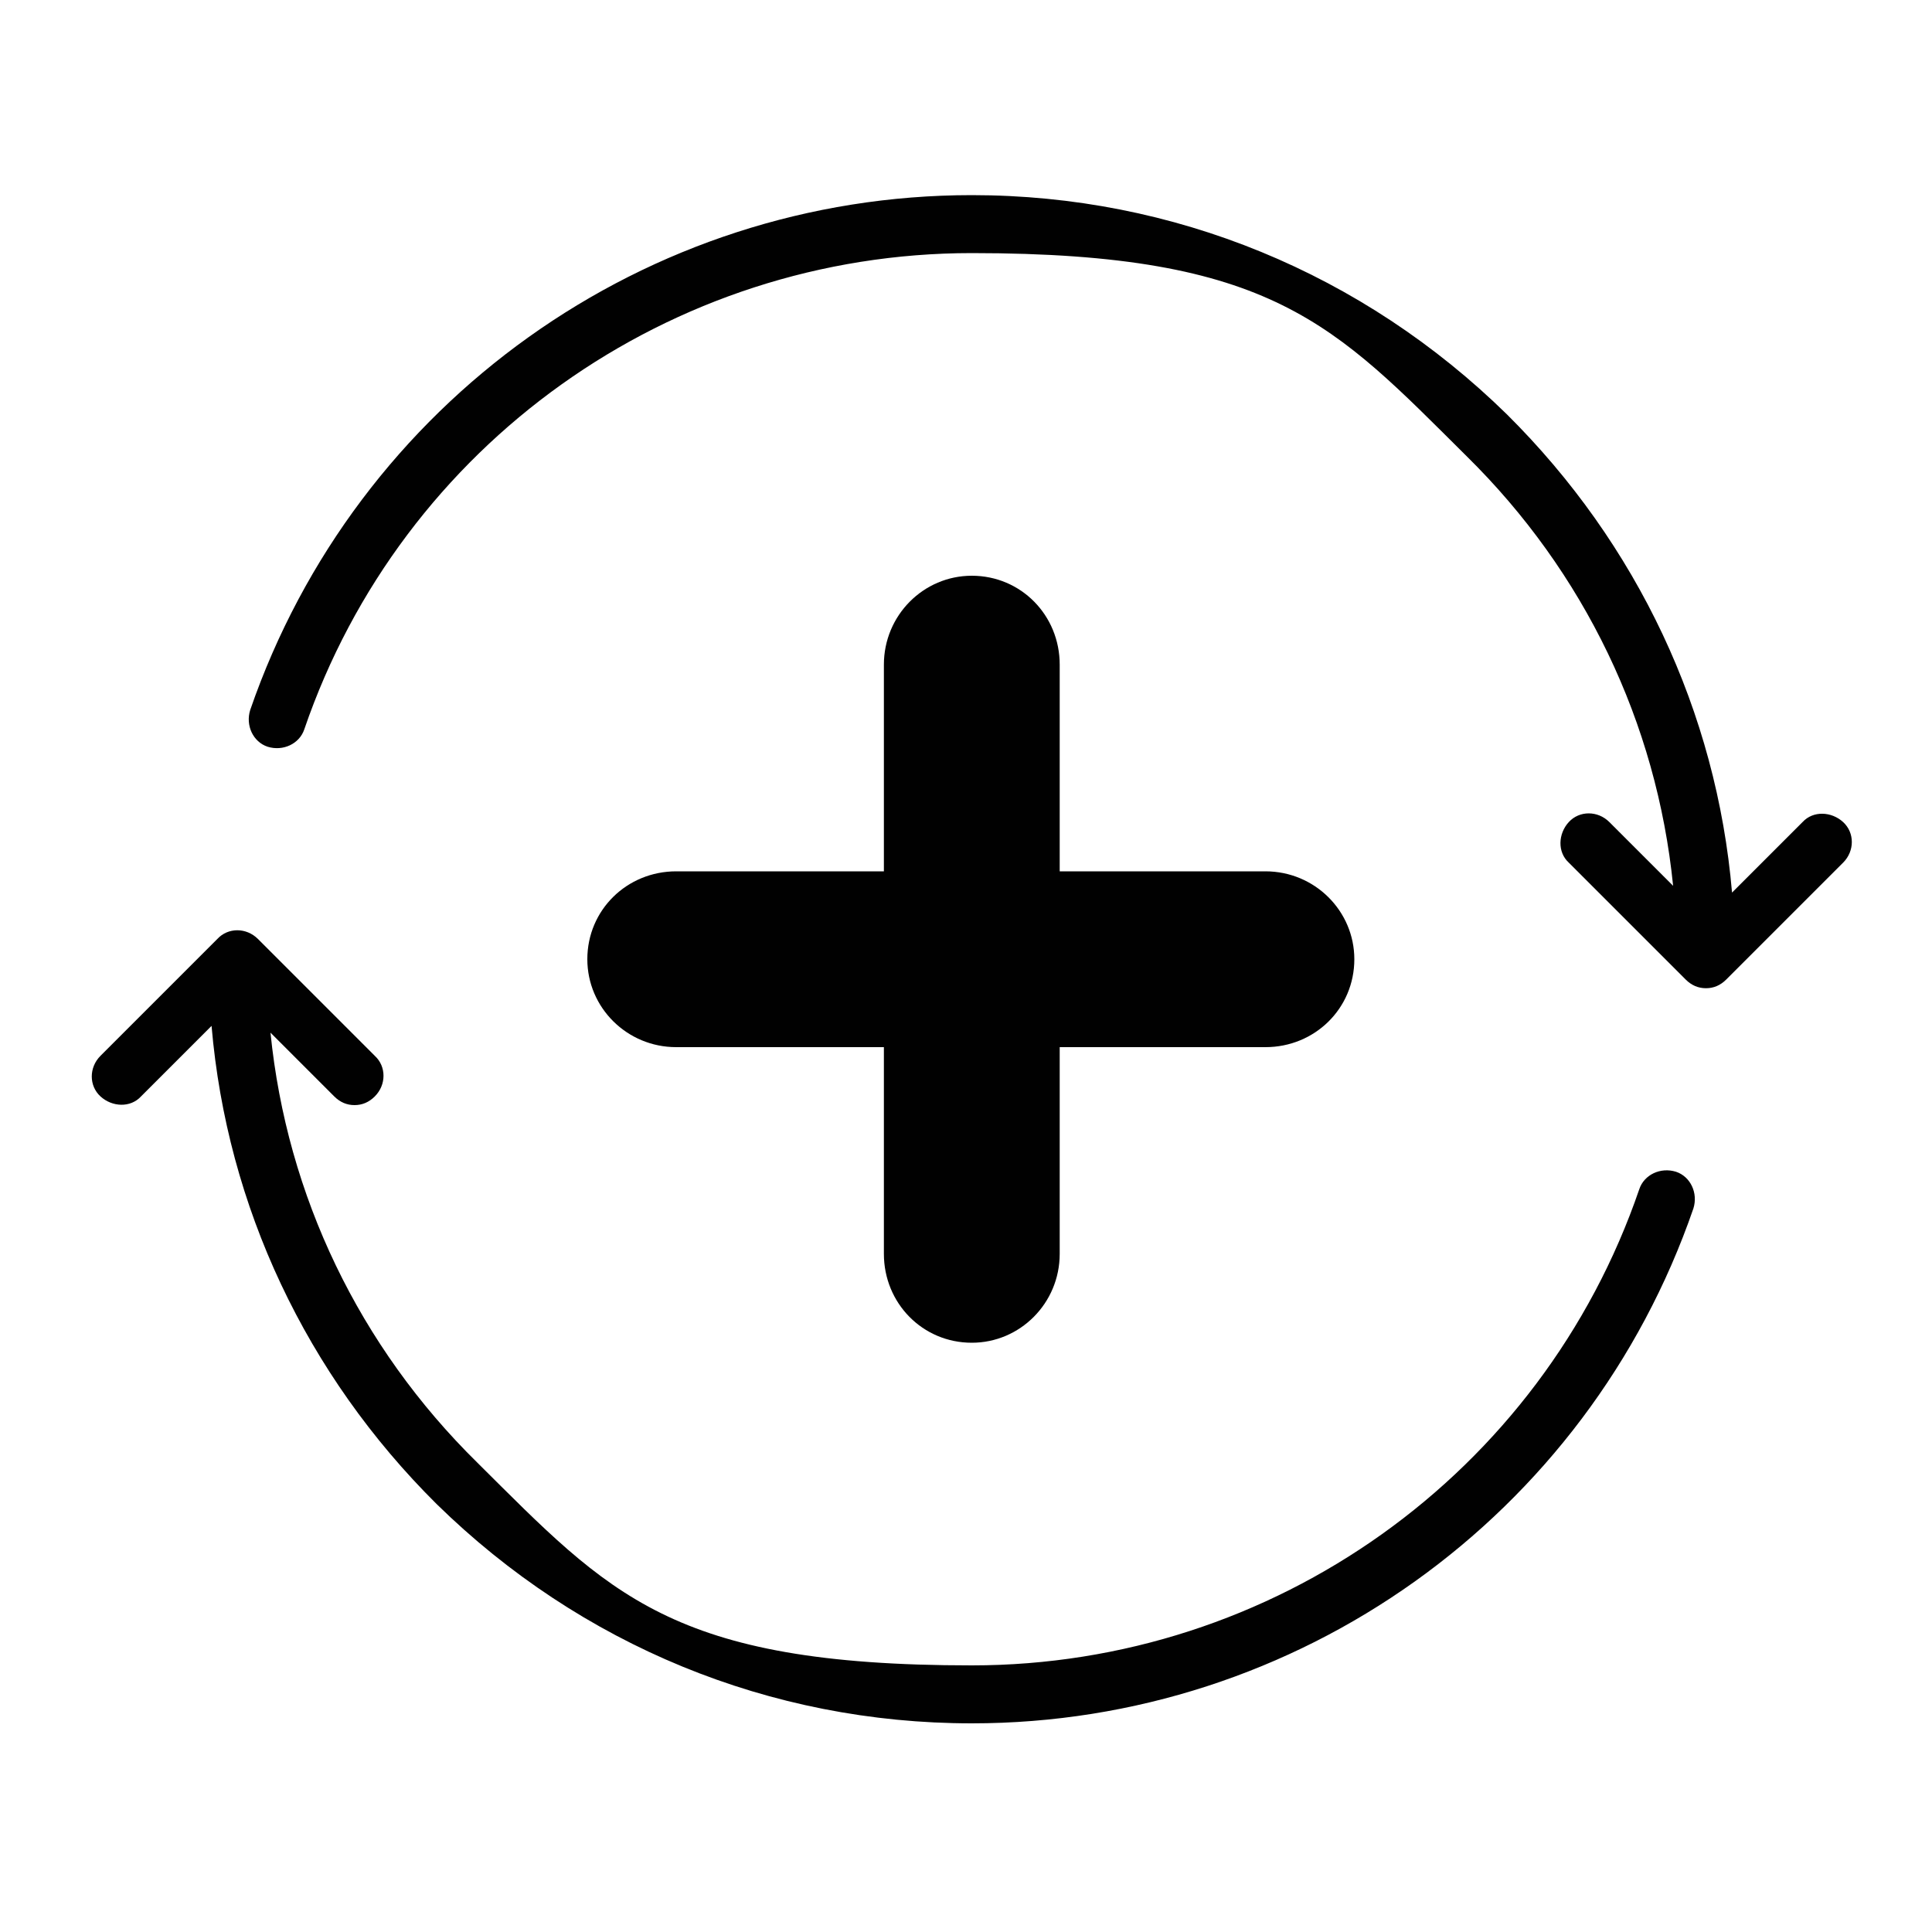
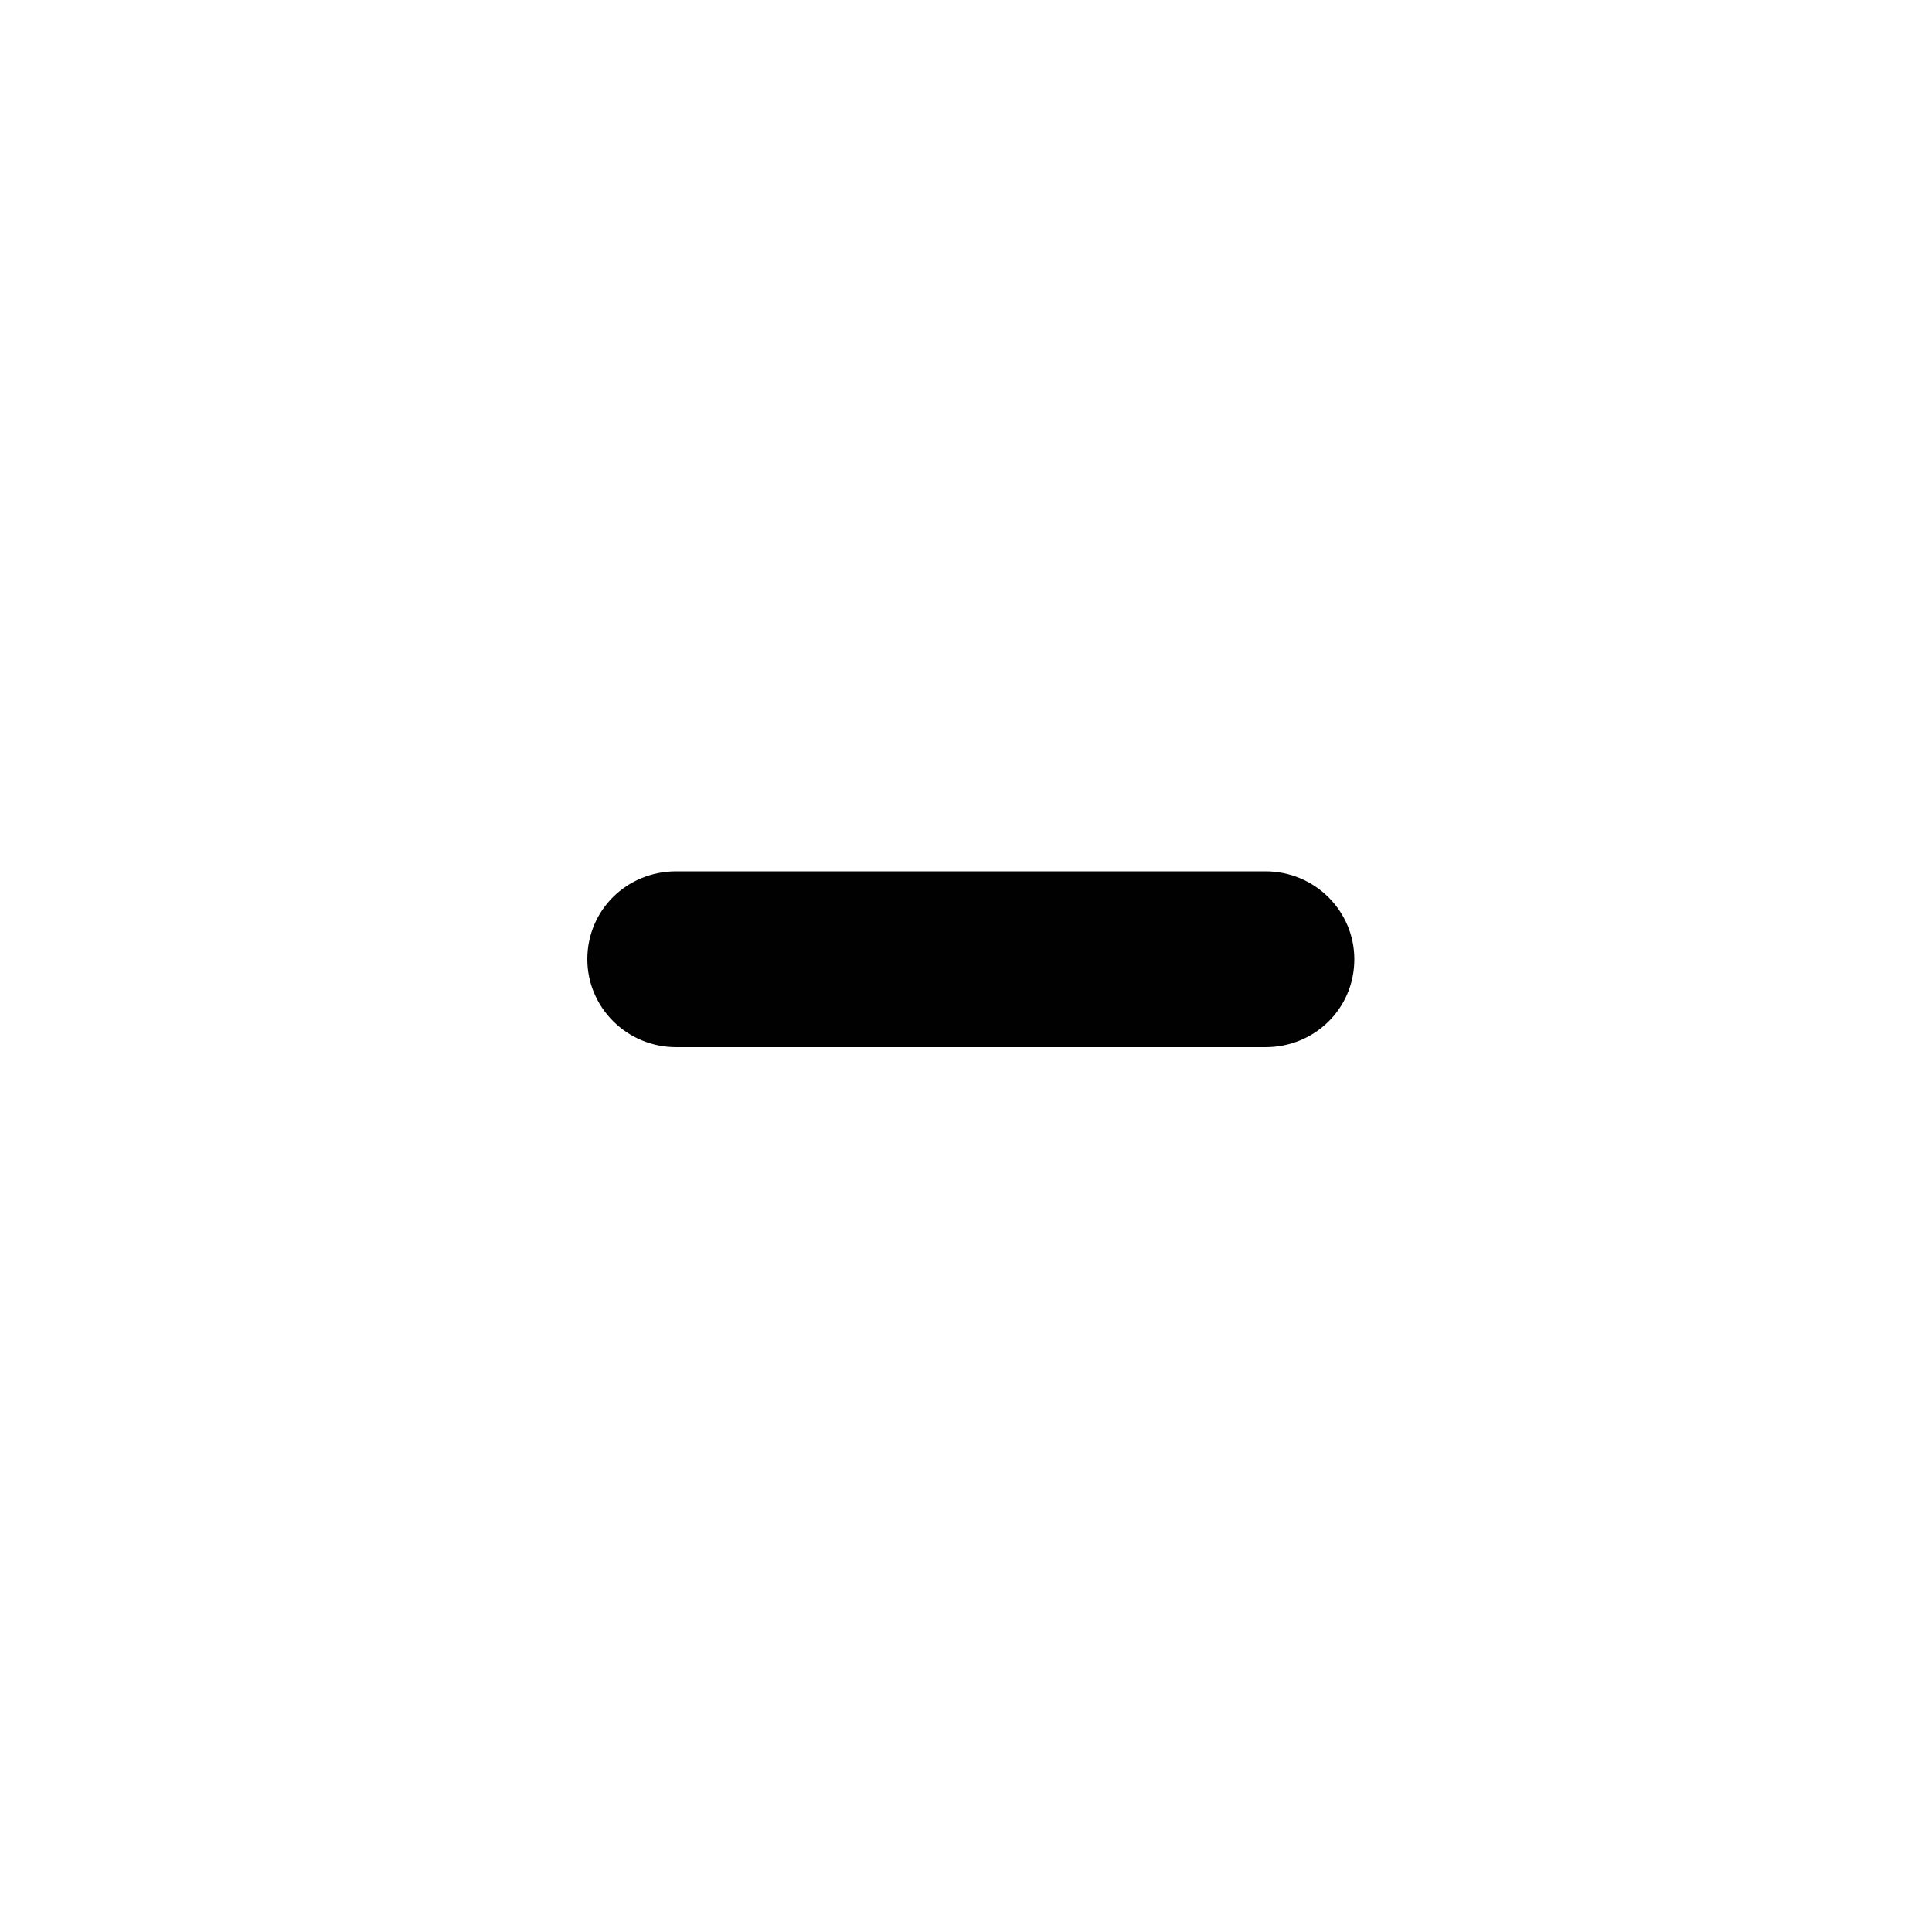
<svg xmlns="http://www.w3.org/2000/svg" viewBox="0 0 200 200" version="1.1" id="Layer_1">
  <defs>
    <style>
      .st0 {
        fill: #010101;
      }
    </style>
  </defs>
  <g>
-     <path d="M100.6,59.6h0c5.1,0,9.1,4.1,9.1,9.2v61c0,5.1-4.1,9.2-9.1,9.2h0c-5.1,0-9.1-4.1-9.1-9.2v-61c0-5.1,4.1-9.2,9.1-9.2Z" class="st0" />
    <path d="M140.2,99.3h0c0,5.1-4.1,9.1-9.2,9.1h-61c-5.1,0-9.2-4.1-9.2-9.1h0c0-5.1,4.1-9.1,9.2-9.1h61c5.1,0,9.2,4.1,9.2,9.1Z" class="st0" />
  </g>
  <g>
-     <path d="M186.6,85.1l-7.3,7.3c-1.6-18.7-9.8-36.1-23.3-49.5-14.9-14.6-34.5-22.7-55.4-22.7-33.7,0-63.7,21.4-74.7,53.3-.5,1.6.3,3.3,1.8,3.8,1.6.5,3.3-.3,3.8-1.8,10.1-29.5,37.9-49.3,69.1-49.3s37.5,7.4,51.2,21c12.2,12,19.7,27.6,21.4,44.5l-6.6-6.6c-1.2-1.2-3.1-1.2-4.2,0s-1.2,3.1,0,4.2l12.1,12.1c.6.6,1.3.9,2.1.9s1.5-.3,2.1-.9l12.1-12.1c1.2-1.2,1.2-3.1,0-4.2s-3.1-1.2-4.2,0h0Z" class="st0" />
-     <path d="M14.6,113.5l7.3-7.3c1.6,18.7,9.8,36.1,23.3,49.5,14.9,14.6,34.5,22.7,55.4,22.7,33.7,0,63.7-21.4,74.7-53.3.5-1.6-.3-3.3-1.8-3.8-1.6-.5-3.3.3-3.8,1.8-10.1,29.5-37.9,49.3-69.1,49.3s-37.5-7.4-51.2-21c-12.2-12-19.7-27.6-21.4-44.5l6.6,6.6c.6.6,1.3.9,2.1.9s1.5-.3,2.1-.9c1.2-1.2,1.2-3.1,0-4.2l-12.1-12.1c-1.2-1.2-3.1-1.2-4.2,0l-12.1,12.1c-1.2,1.2-1.2,3.1,0,4.2s3.1,1.2,4.2,0h0Z" class="st0" />
-   </g>
+     </g>
</svg>